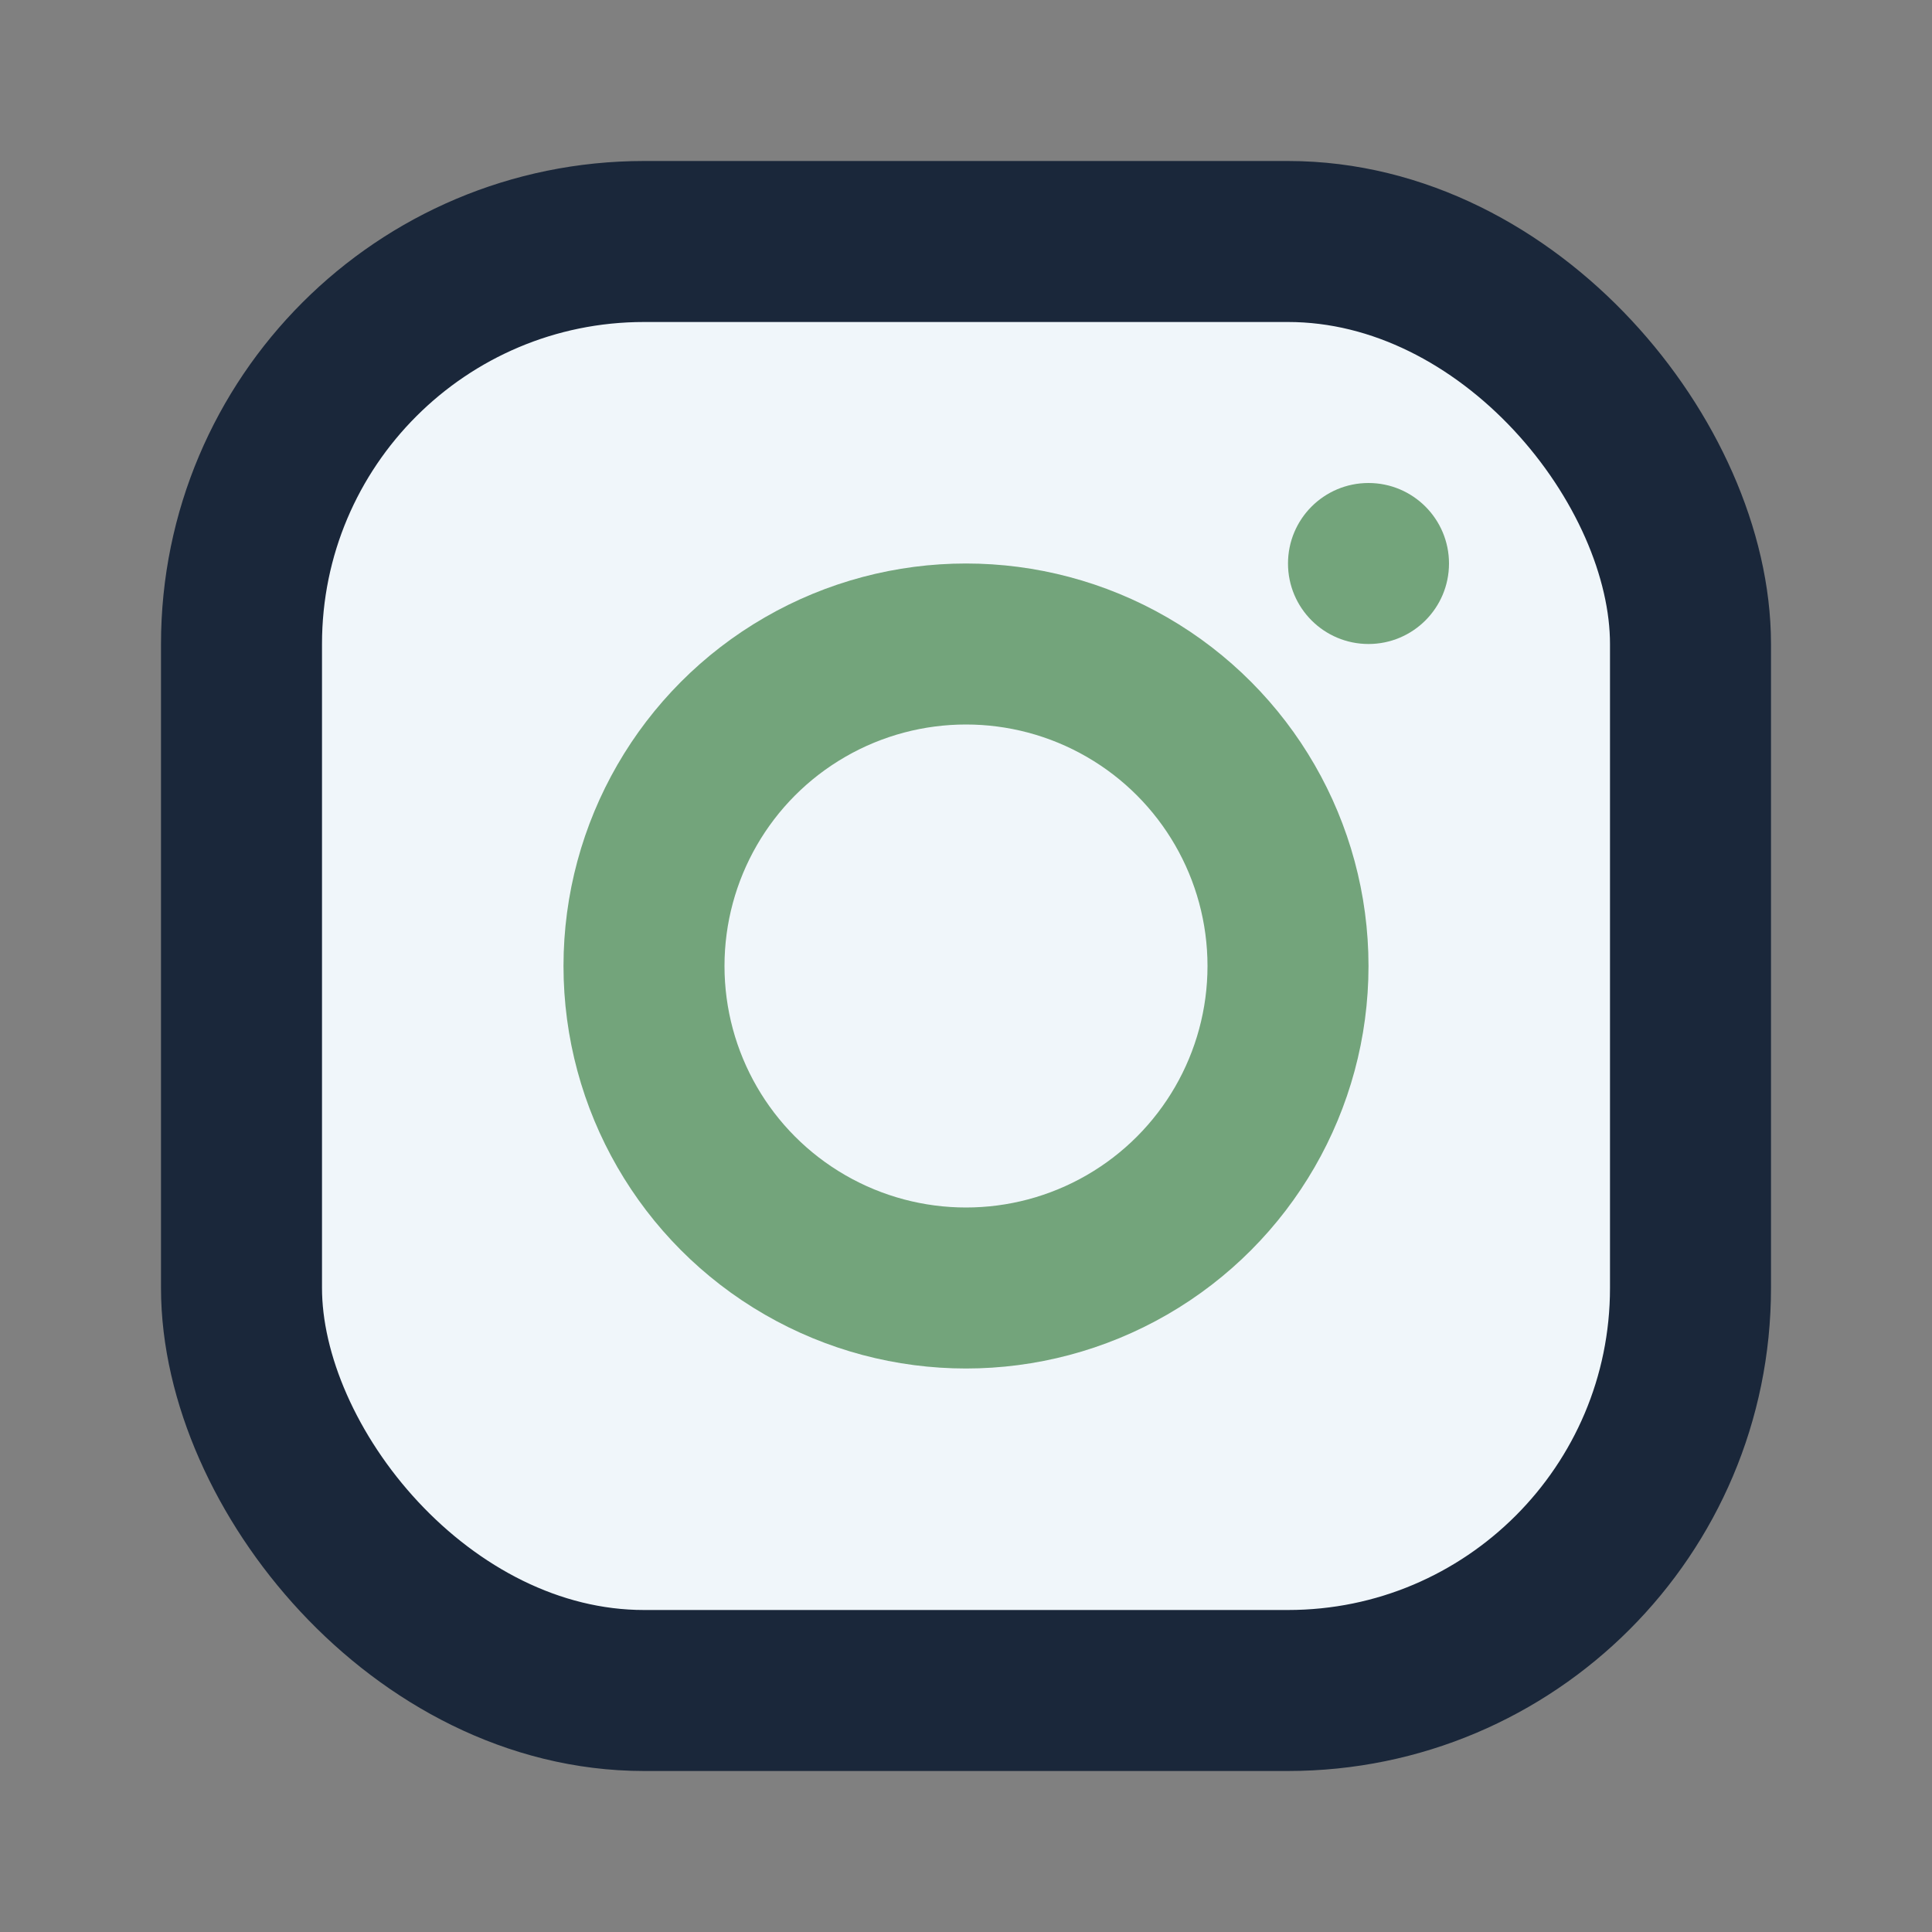
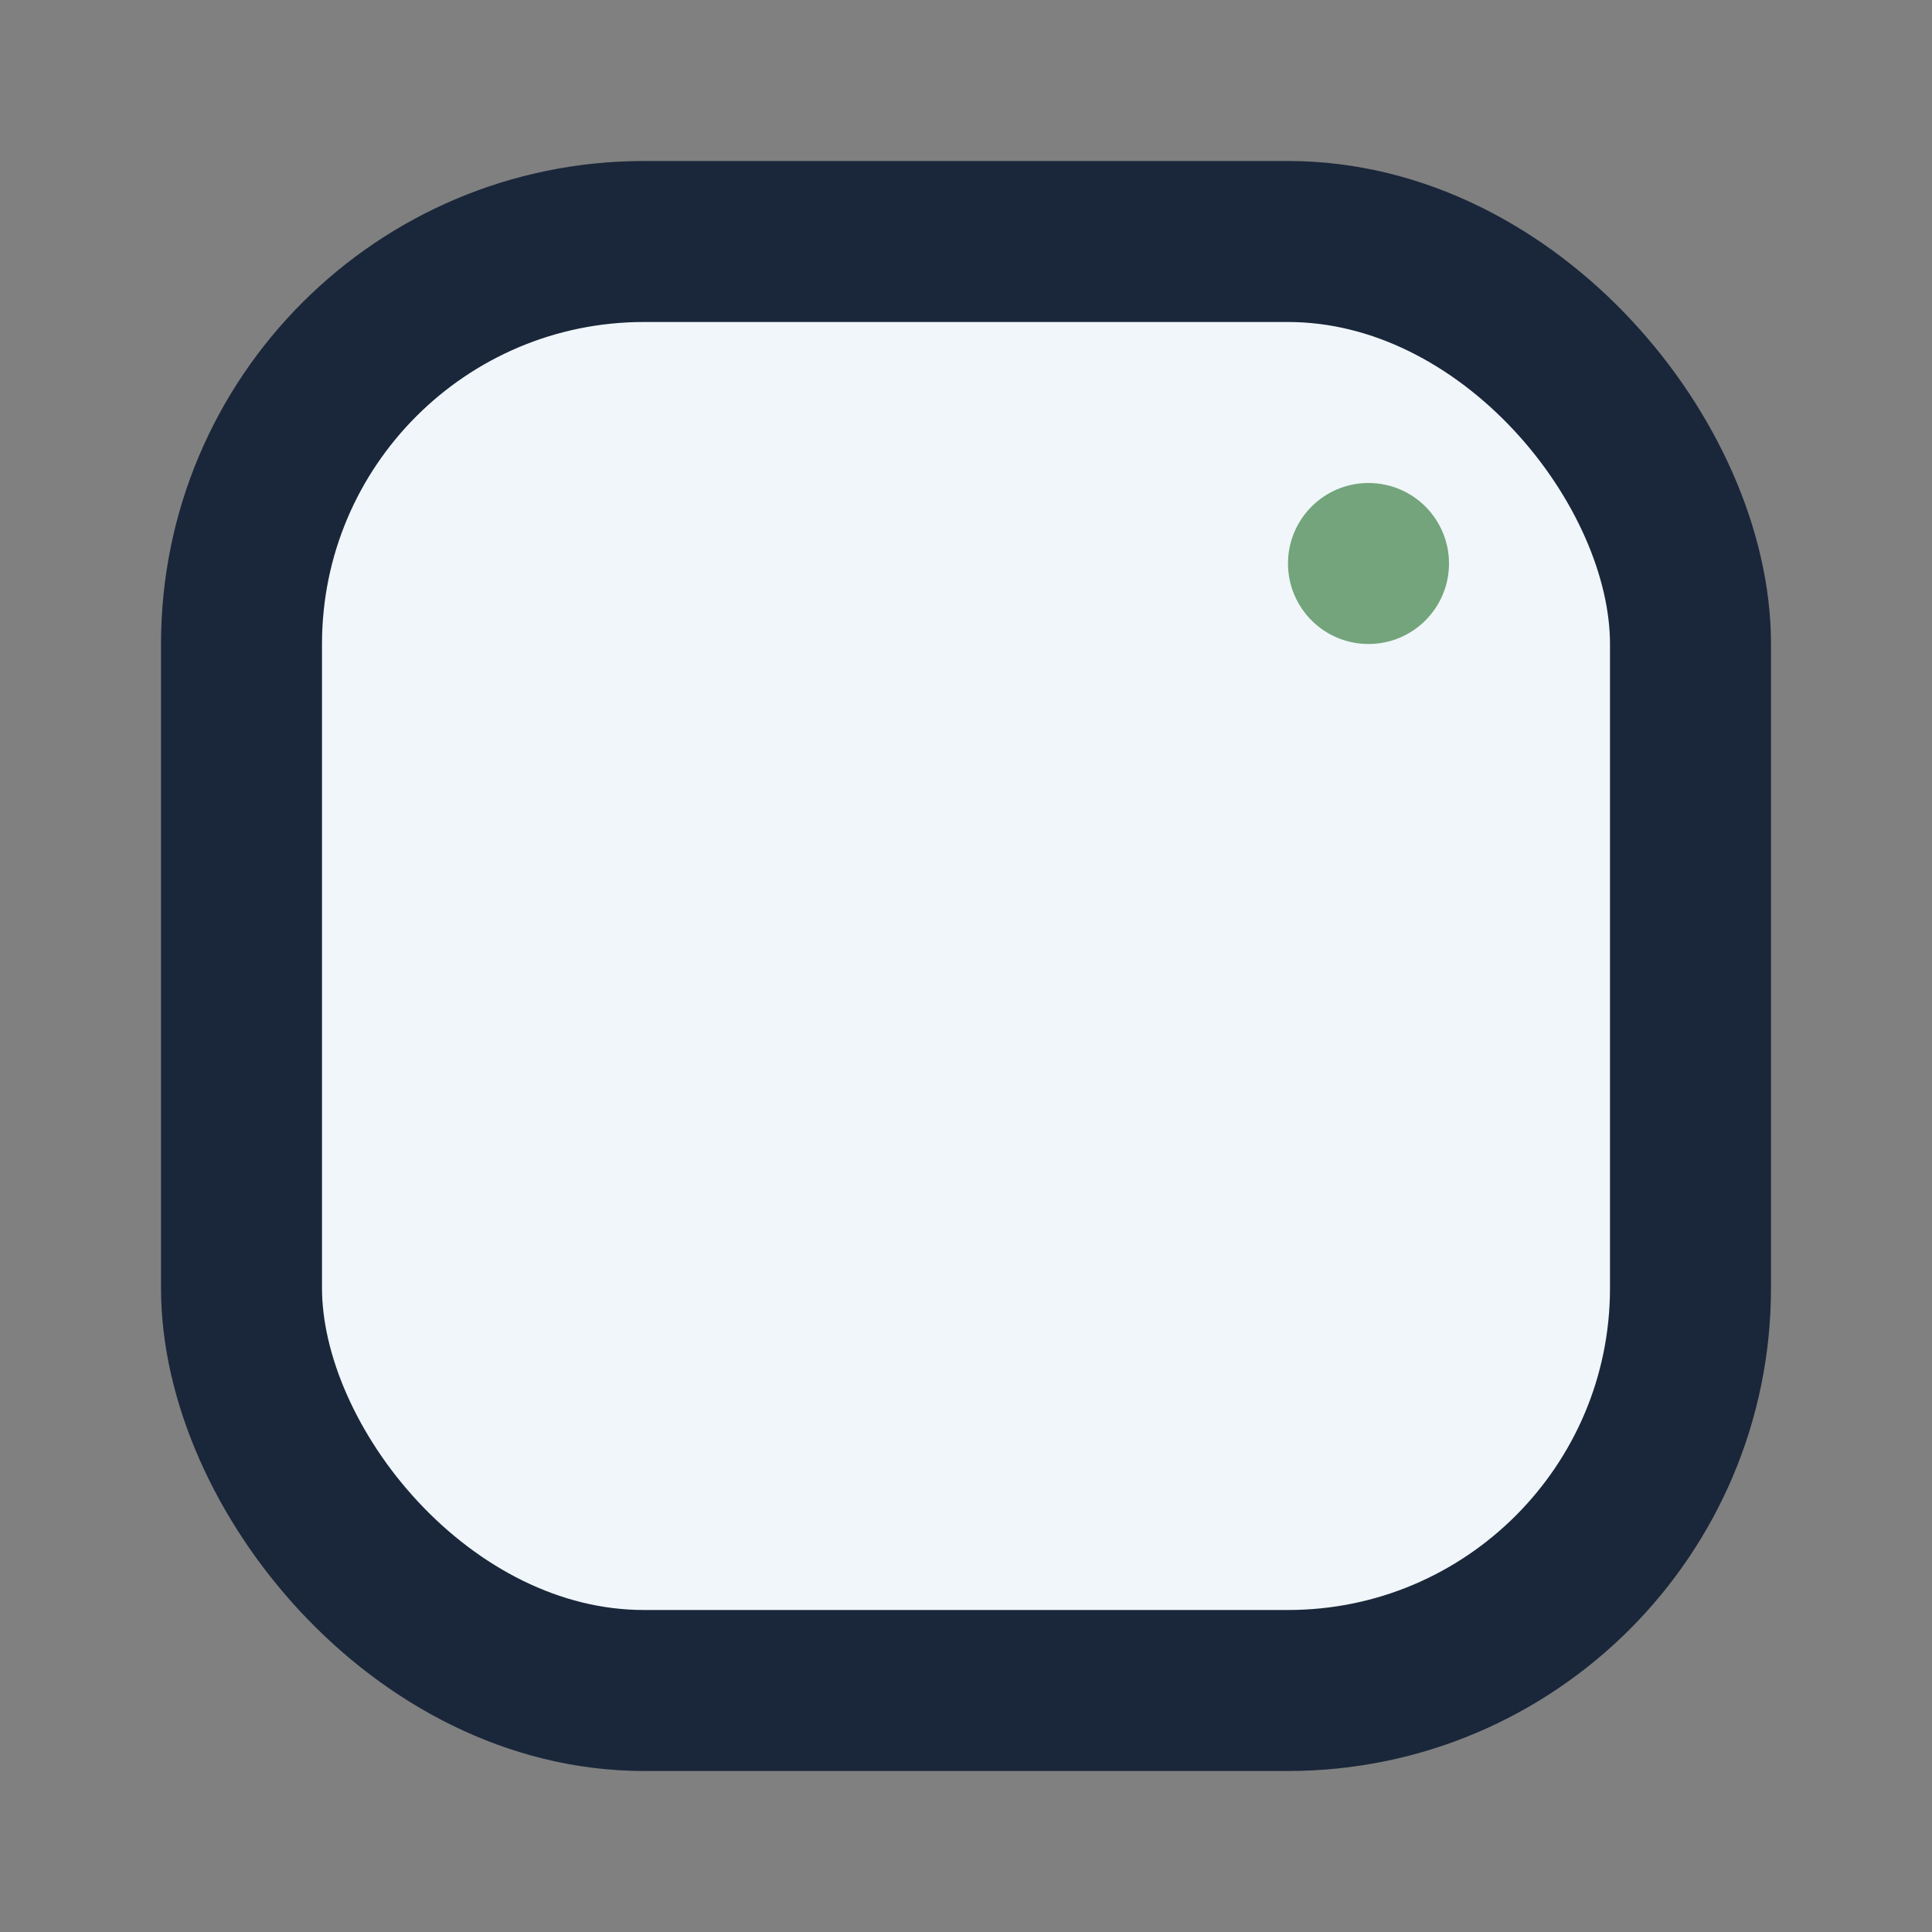
<svg xmlns="http://www.w3.org/2000/svg" width="24" height="24" viewBox="0 0 24 24">
  <rect x="0" y="0" width="24" height="24" fill="#808080" stroke="none" />
  <rect x="3" y="3" width="18" height="18" rx="5" fill="#F0F6FA" stroke="#1A273A" stroke-width="2" />
-   <circle cx="12" cy="12" r="4" stroke="#73A47B" stroke-width="2" fill="none" />
  <circle cx="17" cy="7" r="1" fill="#73A47B" />
</svg>